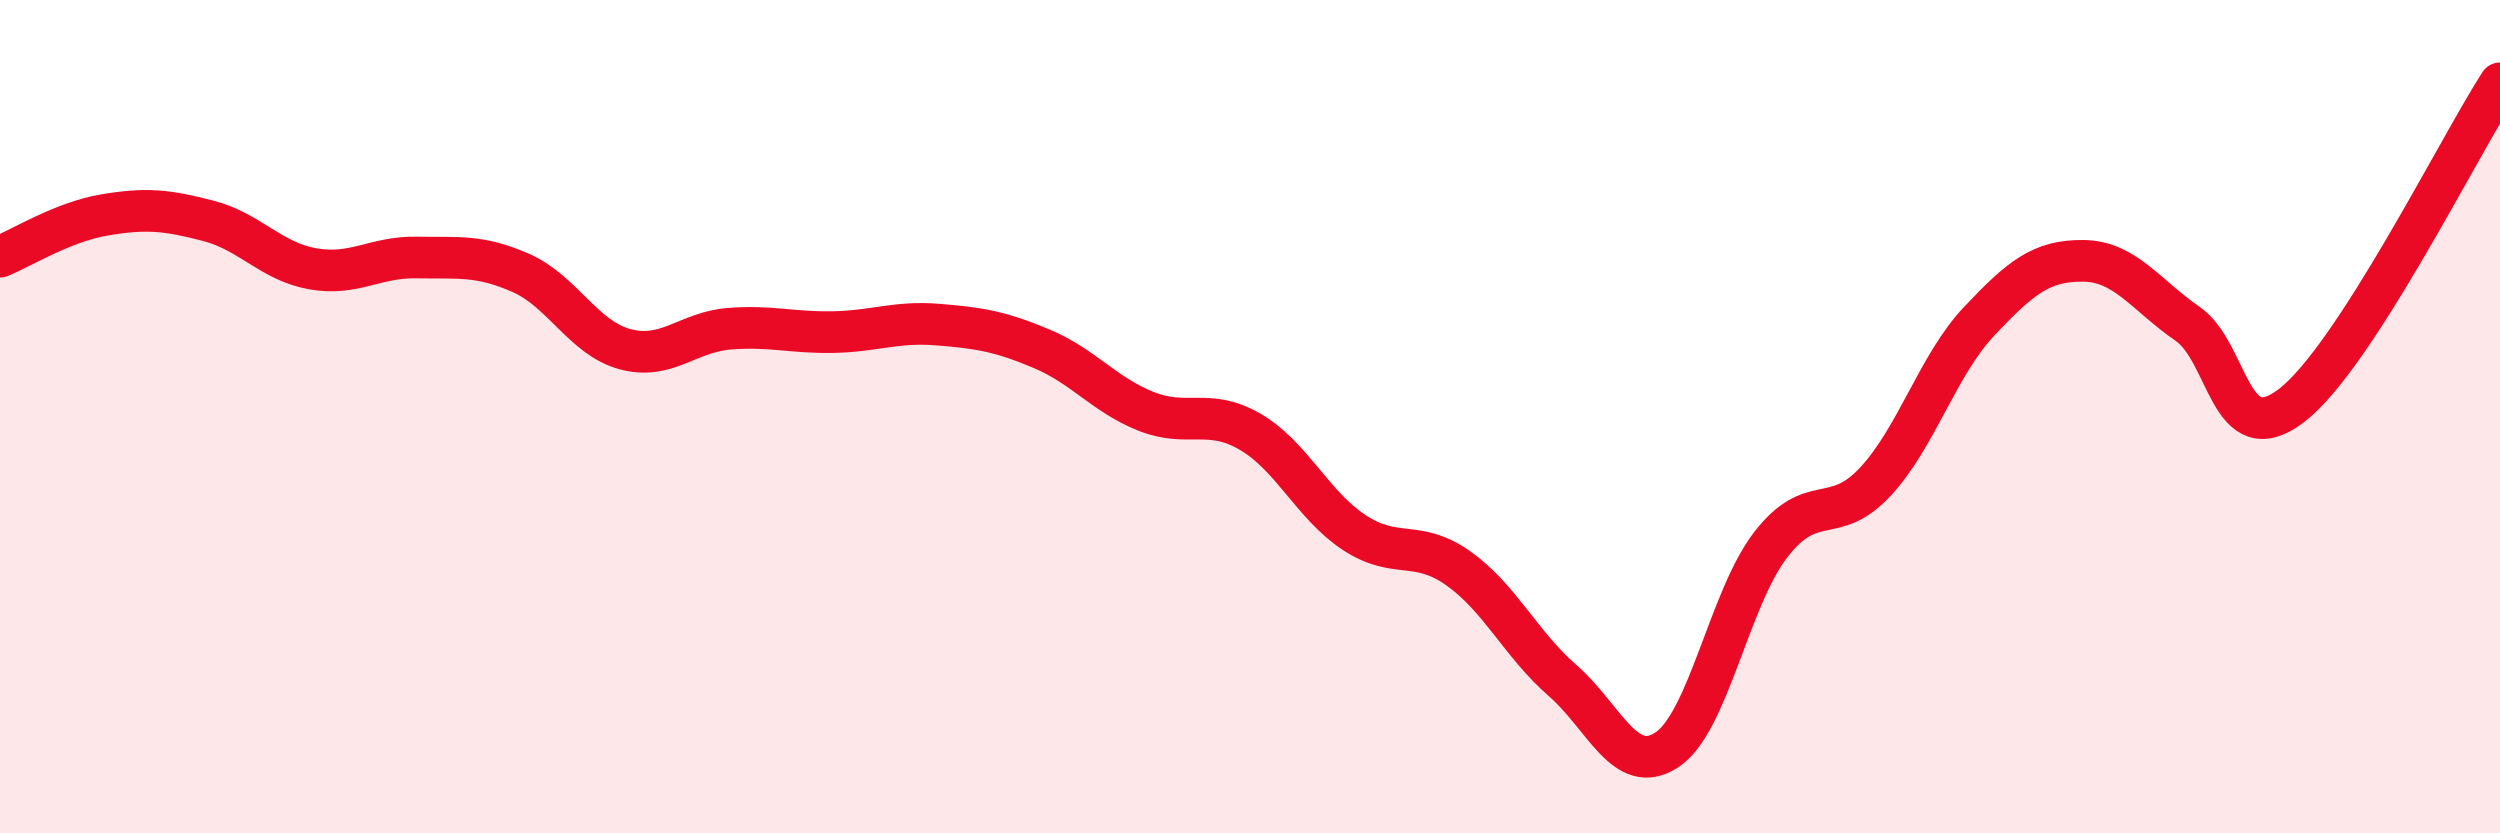
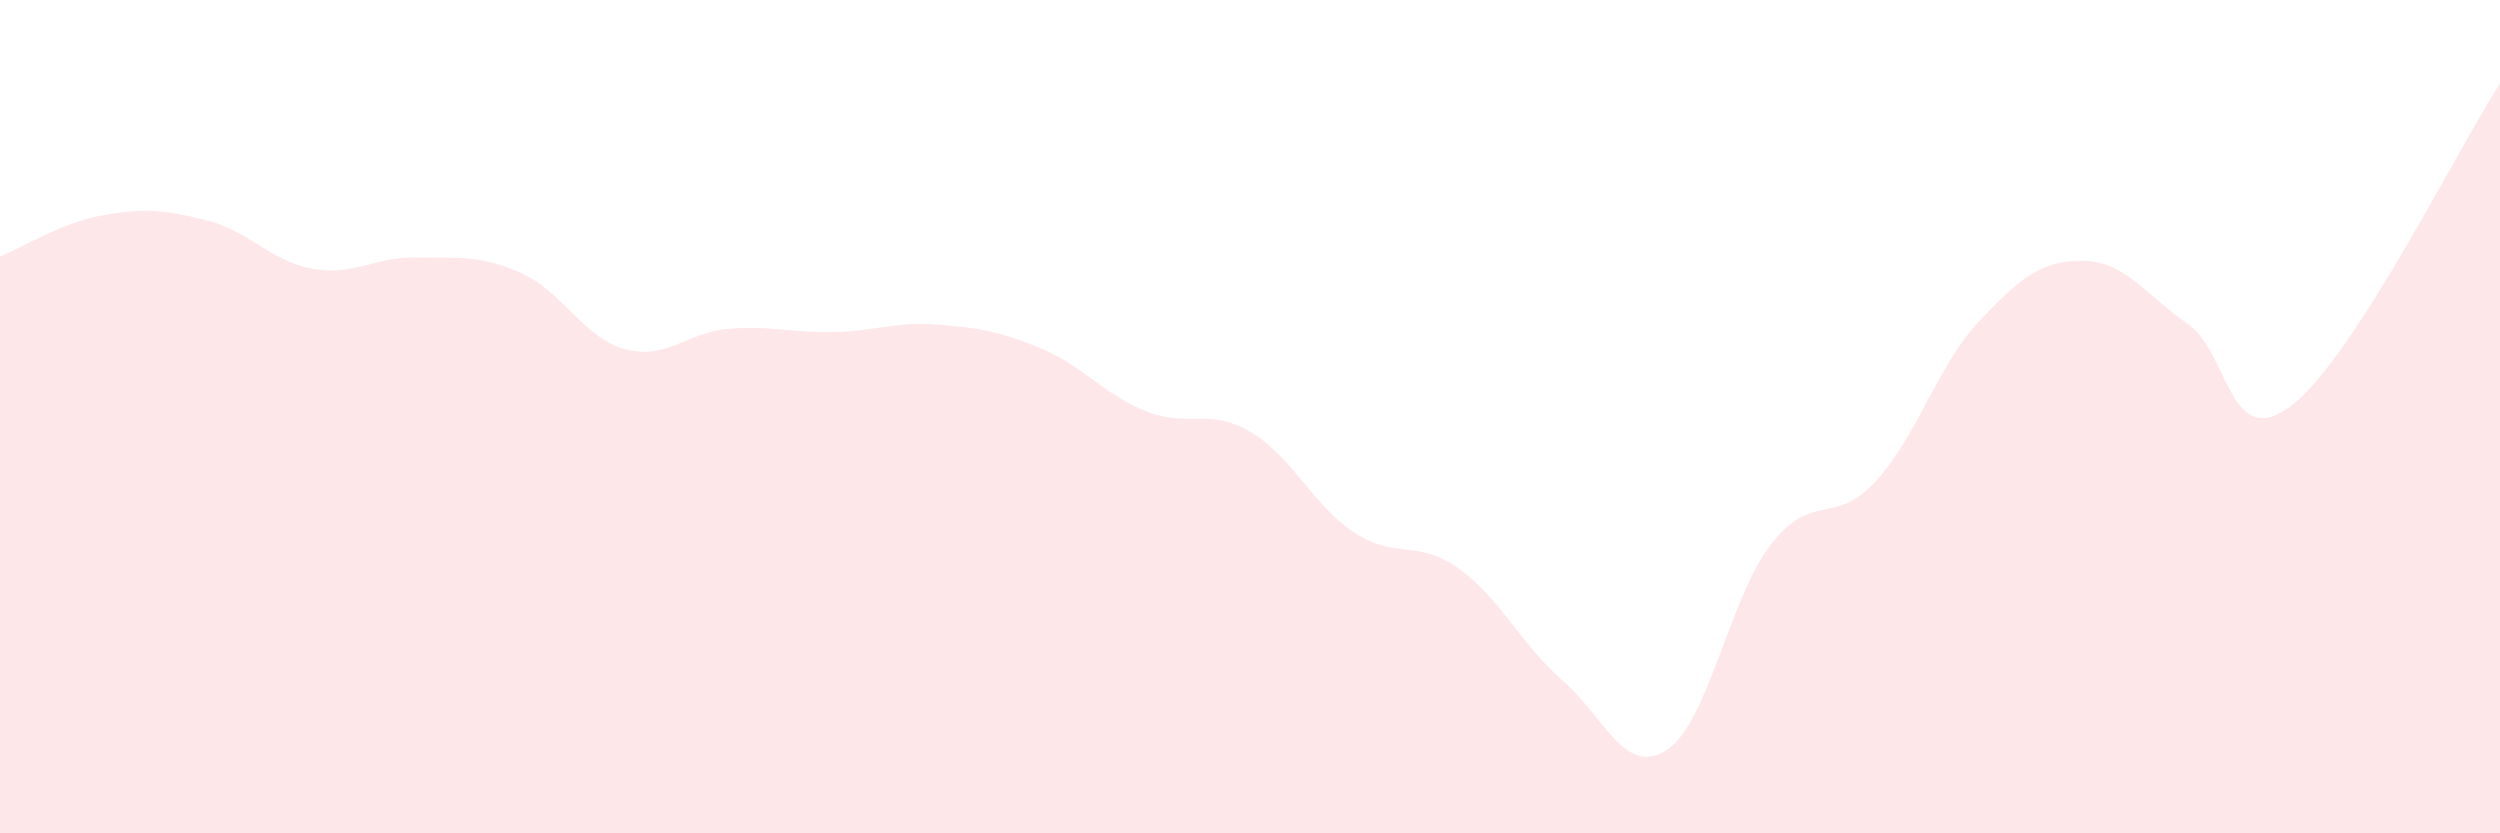
<svg xmlns="http://www.w3.org/2000/svg" width="60" height="20" viewBox="0 0 60 20">
  <path d="M 0,6.16 C 0.5,5.96 1.5,5.33 2.5,5.16 C 3.5,4.99 4,5.04 5,5.3 C 6,5.56 6.5,6.27 7.5,6.45 C 8.5,6.63 9,6.16 10,6.18 C 11,6.2 11.5,6.11 12.5,6.55 C 13.5,6.99 14,8.11 15,8.38 C 16,8.65 16.5,7.97 17.5,7.89 C 18.5,7.81 19,7.99 20,7.97 C 21,7.95 21.5,7.71 22.5,7.79 C 23.5,7.87 24,7.95 25,8.37 C 26,8.79 26.5,9.47 27.5,9.87 C 28.5,10.27 29,9.78 30,10.36 C 31,10.94 31.5,12.12 32.5,12.78 C 33.5,13.44 34,12.93 35,13.64 C 36,14.35 36.5,15.46 37.5,16.33 C 38.5,17.2 39,18.65 40,18 C 41,17.35 41.5,14.36 42.5,13.07 C 43.5,11.78 44,12.64 45,11.57 C 46,10.5 46.5,8.77 47.5,7.71 C 48.5,6.65 49,6.25 50,6.26 C 51,6.27 51.5,7.08 52.5,7.77 C 53.5,8.46 53.5,10.88 55,9.73 C 56.5,8.58 59,3.55 60,2L60 20L0 20Z" fill="#EB0A25" opacity="0.1" stroke-linecap="round" stroke-linejoin="round" />
-   <path d="M 0,6.16 C 0.5,5.96 1.5,5.33 2.5,5.16 C 3.5,4.99 4,5.04 5,5.3 C 6,5.56 6.5,6.27 7.5,6.45 C 8.5,6.63 9,6.16 10,6.18 C 11,6.2 11.5,6.11 12.5,6.55 C 13.5,6.99 14,8.11 15,8.38 C 16,8.65 16.5,7.97 17.5,7.89 C 18.5,7.81 19,7.99 20,7.97 C 21,7.95 21.5,7.71 22.5,7.79 C 23.5,7.87 24,7.95 25,8.37 C 26,8.79 26.5,9.47 27.5,9.87 C 28.5,10.27 29,9.78 30,10.36 C 31,10.94 31.5,12.12 32.5,12.78 C 33.5,13.44 34,12.93 35,13.64 C 36,14.35 36.5,15.46 37.5,16.33 C 38.5,17.2 39,18.65 40,18 C 41,17.35 41.5,14.36 42.5,13.07 C 43.5,11.78 44,12.64 45,11.57 C 46,10.5 46.5,8.77 47.5,7.71 C 48.5,6.65 49,6.25 50,6.26 C 51,6.27 51.5,7.08 52.5,7.77 C 53.5,8.46 53.5,10.88 55,9.73 C 56.5,8.58 59,3.55 60,2" stroke="#EB0A25" stroke-width="1" fill="none" stroke-linecap="round" stroke-linejoin="round" />
</svg>